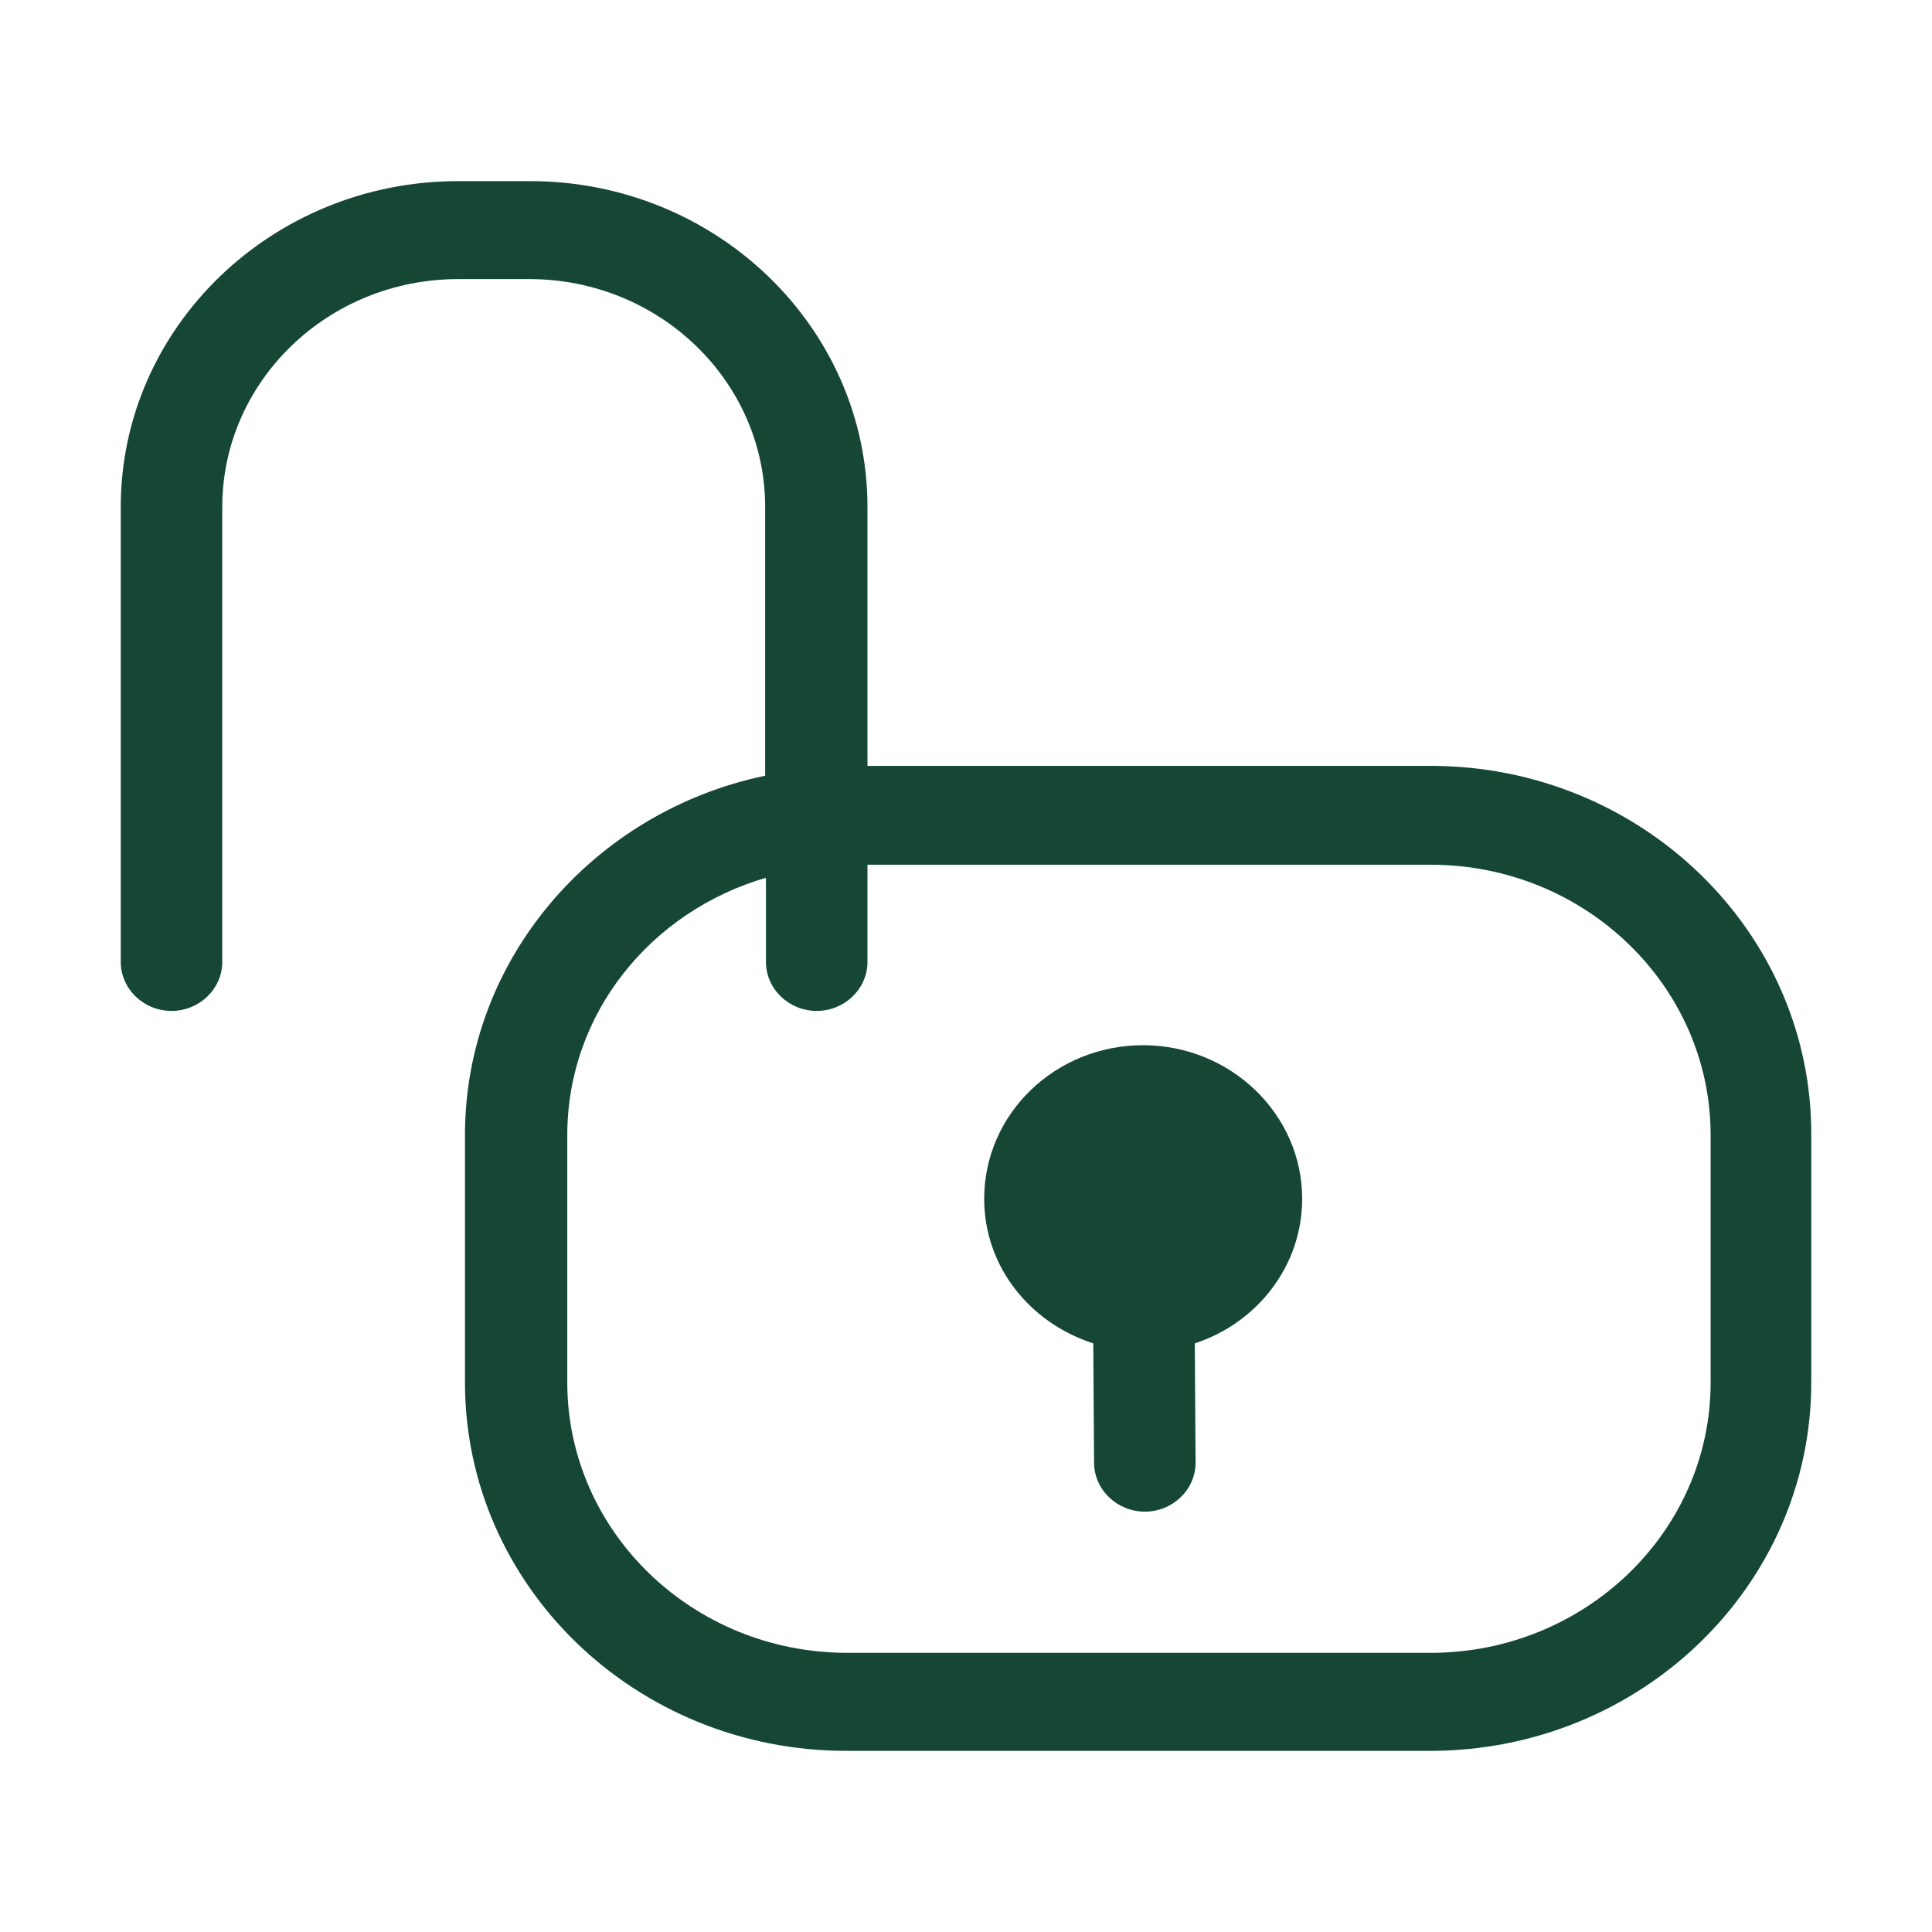
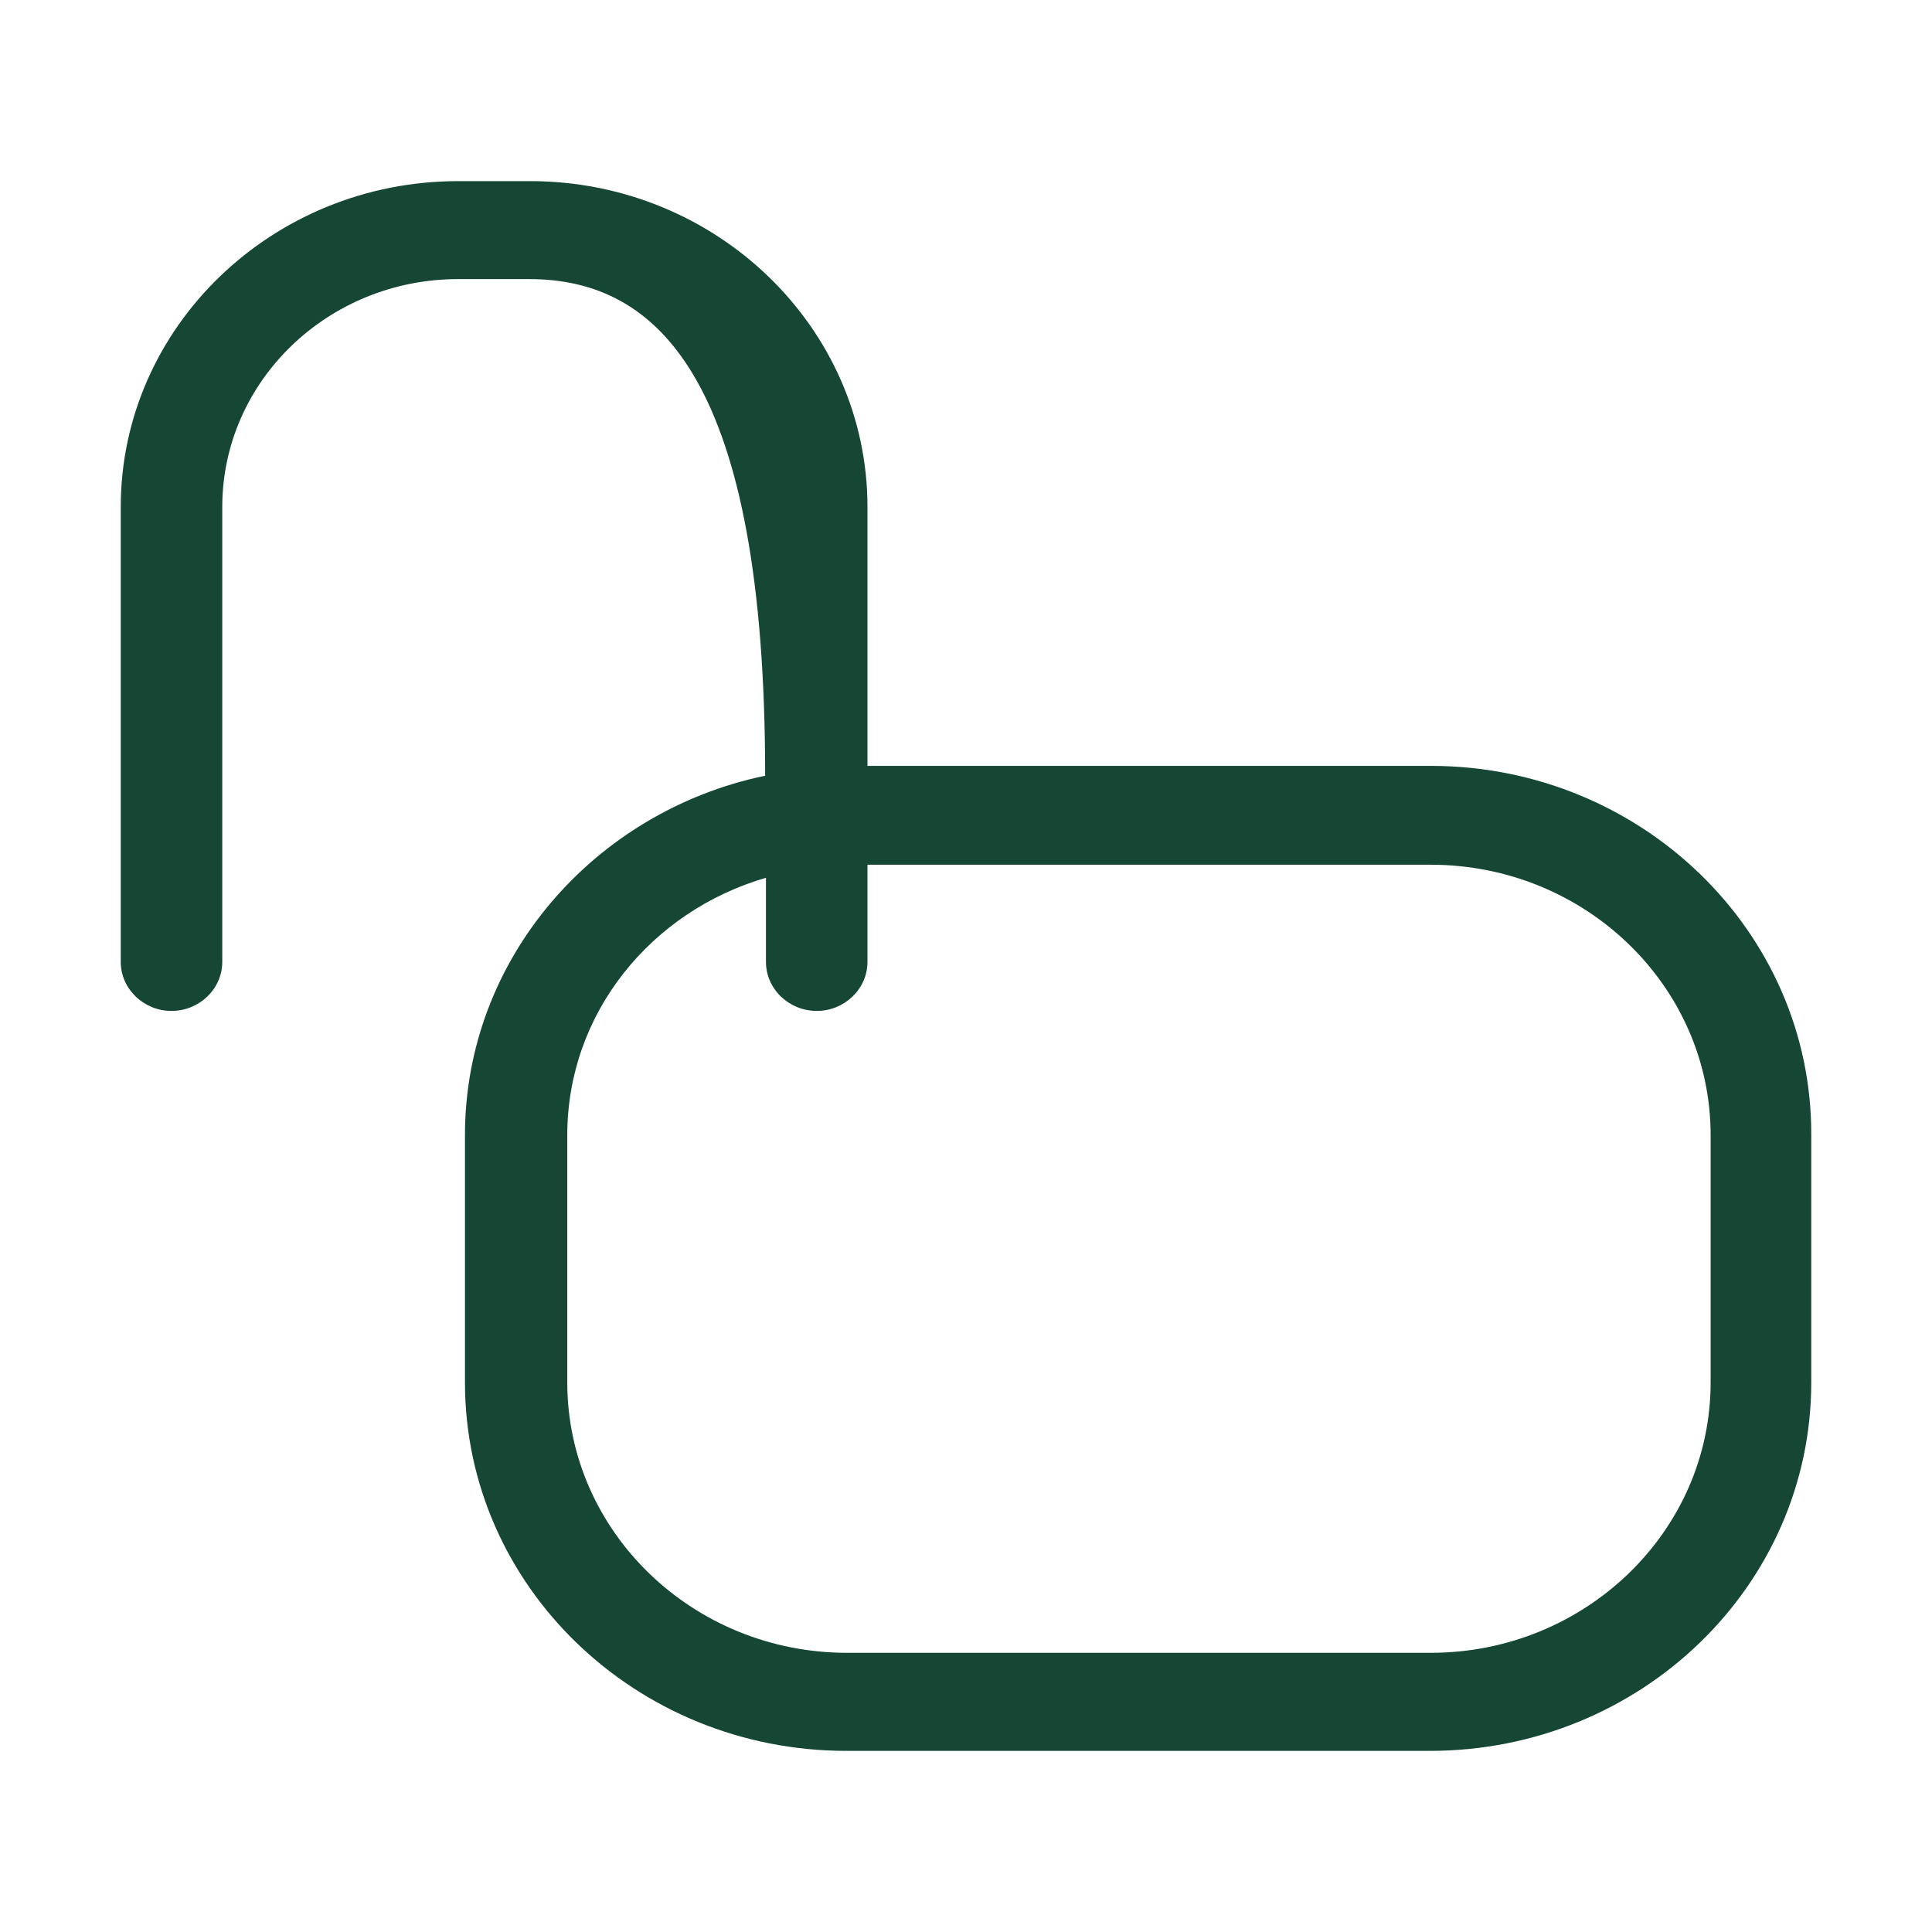
<svg xmlns="http://www.w3.org/2000/svg" width="24" height="24" viewBox="0 0 24 24" fill="none">
-   <path fill-rule="evenodd" clip-rule="evenodd" d="M10.776 9.514H17.773C20.388 9.514 22.51 11.574 22.5 14.1V17.174C22.5 19.701 20.378 21.75 17.762 21.75H10.514C7.898 21.75 5.776 19.701 5.776 17.174V14.1C5.776 11.919 7.372 10.082 9.505 9.636V6.298C9.505 4.736 8.192 3.467 6.574 3.467H5.692C4.074 3.467 2.761 4.736 2.761 6.298V11.949C2.761 12.284 2.477 12.558 2.13 12.558C1.784 12.558 1.5 12.284 1.5 11.949V6.298C1.5 4.066 3.38 2.25 5.692 2.25H6.585C8.896 2.25 10.776 4.066 10.776 6.298V9.514ZM17.773 20.532C19.684 20.532 21.25 19.031 21.25 17.174V14.1C21.25 12.254 19.695 10.742 17.773 10.742H10.776V11.949C10.776 12.284 10.492 12.558 10.146 12.558C9.799 12.558 9.515 12.284 9.515 11.949V10.904C8.087 11.32 7.047 12.588 7.047 14.1V17.174C7.047 19.021 8.602 20.532 10.524 20.532H17.773Z" fill="#154734" />
-   <path d="M14.201 12.984C13.108 12.984 12.226 13.837 12.226 14.892C12.226 15.734 12.793 16.434 13.581 16.688L13.591 18.169C13.591 18.504 13.875 18.778 14.222 18.778V18.778C14.569 18.778 14.852 18.504 14.852 18.169L14.842 16.688C15.619 16.434 16.176 15.724 16.176 14.892C16.176 13.837 15.283 12.984 14.201 12.984Z" fill="#154734" />
+   <path fill-rule="evenodd" clip-rule="evenodd" d="M10.776 9.514H17.773C20.388 9.514 22.51 11.574 22.5 14.1V17.174C22.5 19.701 20.378 21.75 17.762 21.75H10.514C7.898 21.75 5.776 19.701 5.776 17.174V14.1C5.776 11.919 7.372 10.082 9.505 9.636C9.505 4.736 8.192 3.467 6.574 3.467H5.692C4.074 3.467 2.761 4.736 2.761 6.298V11.949C2.761 12.284 2.477 12.558 2.13 12.558C1.784 12.558 1.5 12.284 1.5 11.949V6.298C1.5 4.066 3.38 2.25 5.692 2.25H6.585C8.896 2.25 10.776 4.066 10.776 6.298V9.514ZM17.773 20.532C19.684 20.532 21.25 19.031 21.25 17.174V14.1C21.25 12.254 19.695 10.742 17.773 10.742H10.776V11.949C10.776 12.284 10.492 12.558 10.146 12.558C9.799 12.558 9.515 12.284 9.515 11.949V10.904C8.087 11.32 7.047 12.588 7.047 14.1V17.174C7.047 19.021 8.602 20.532 10.524 20.532H17.773Z" fill="#154734" />
</svg>